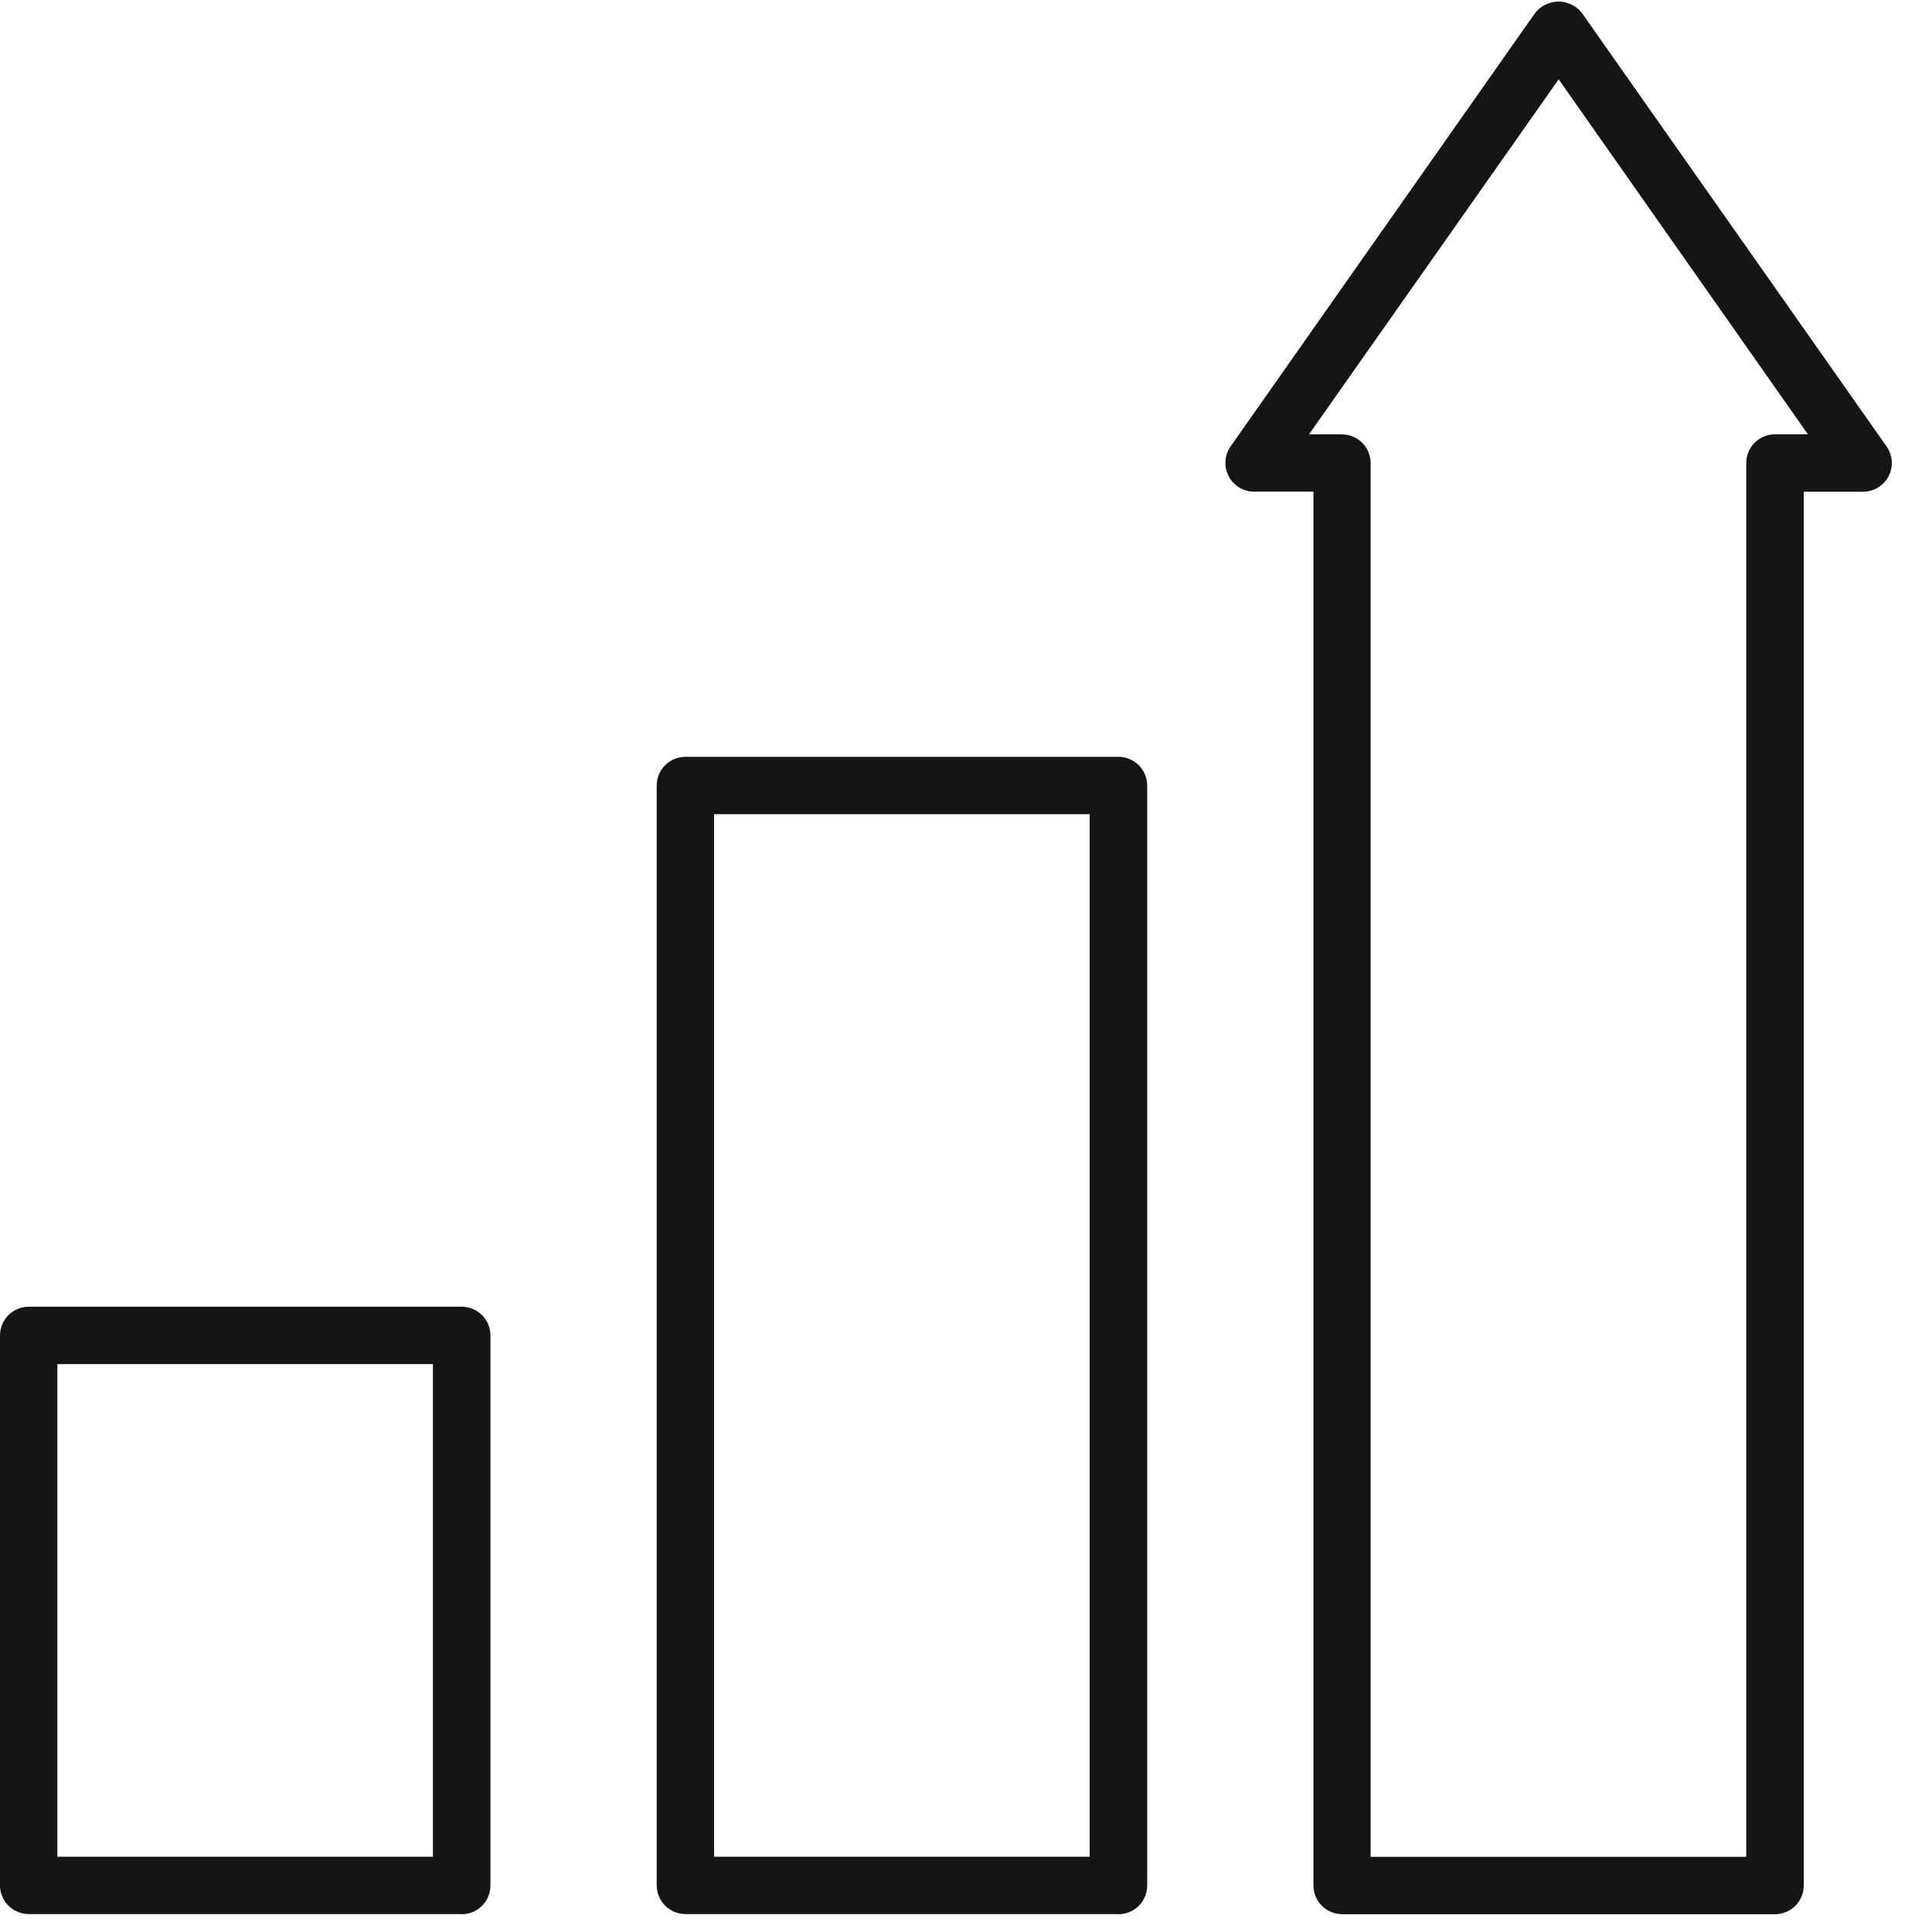
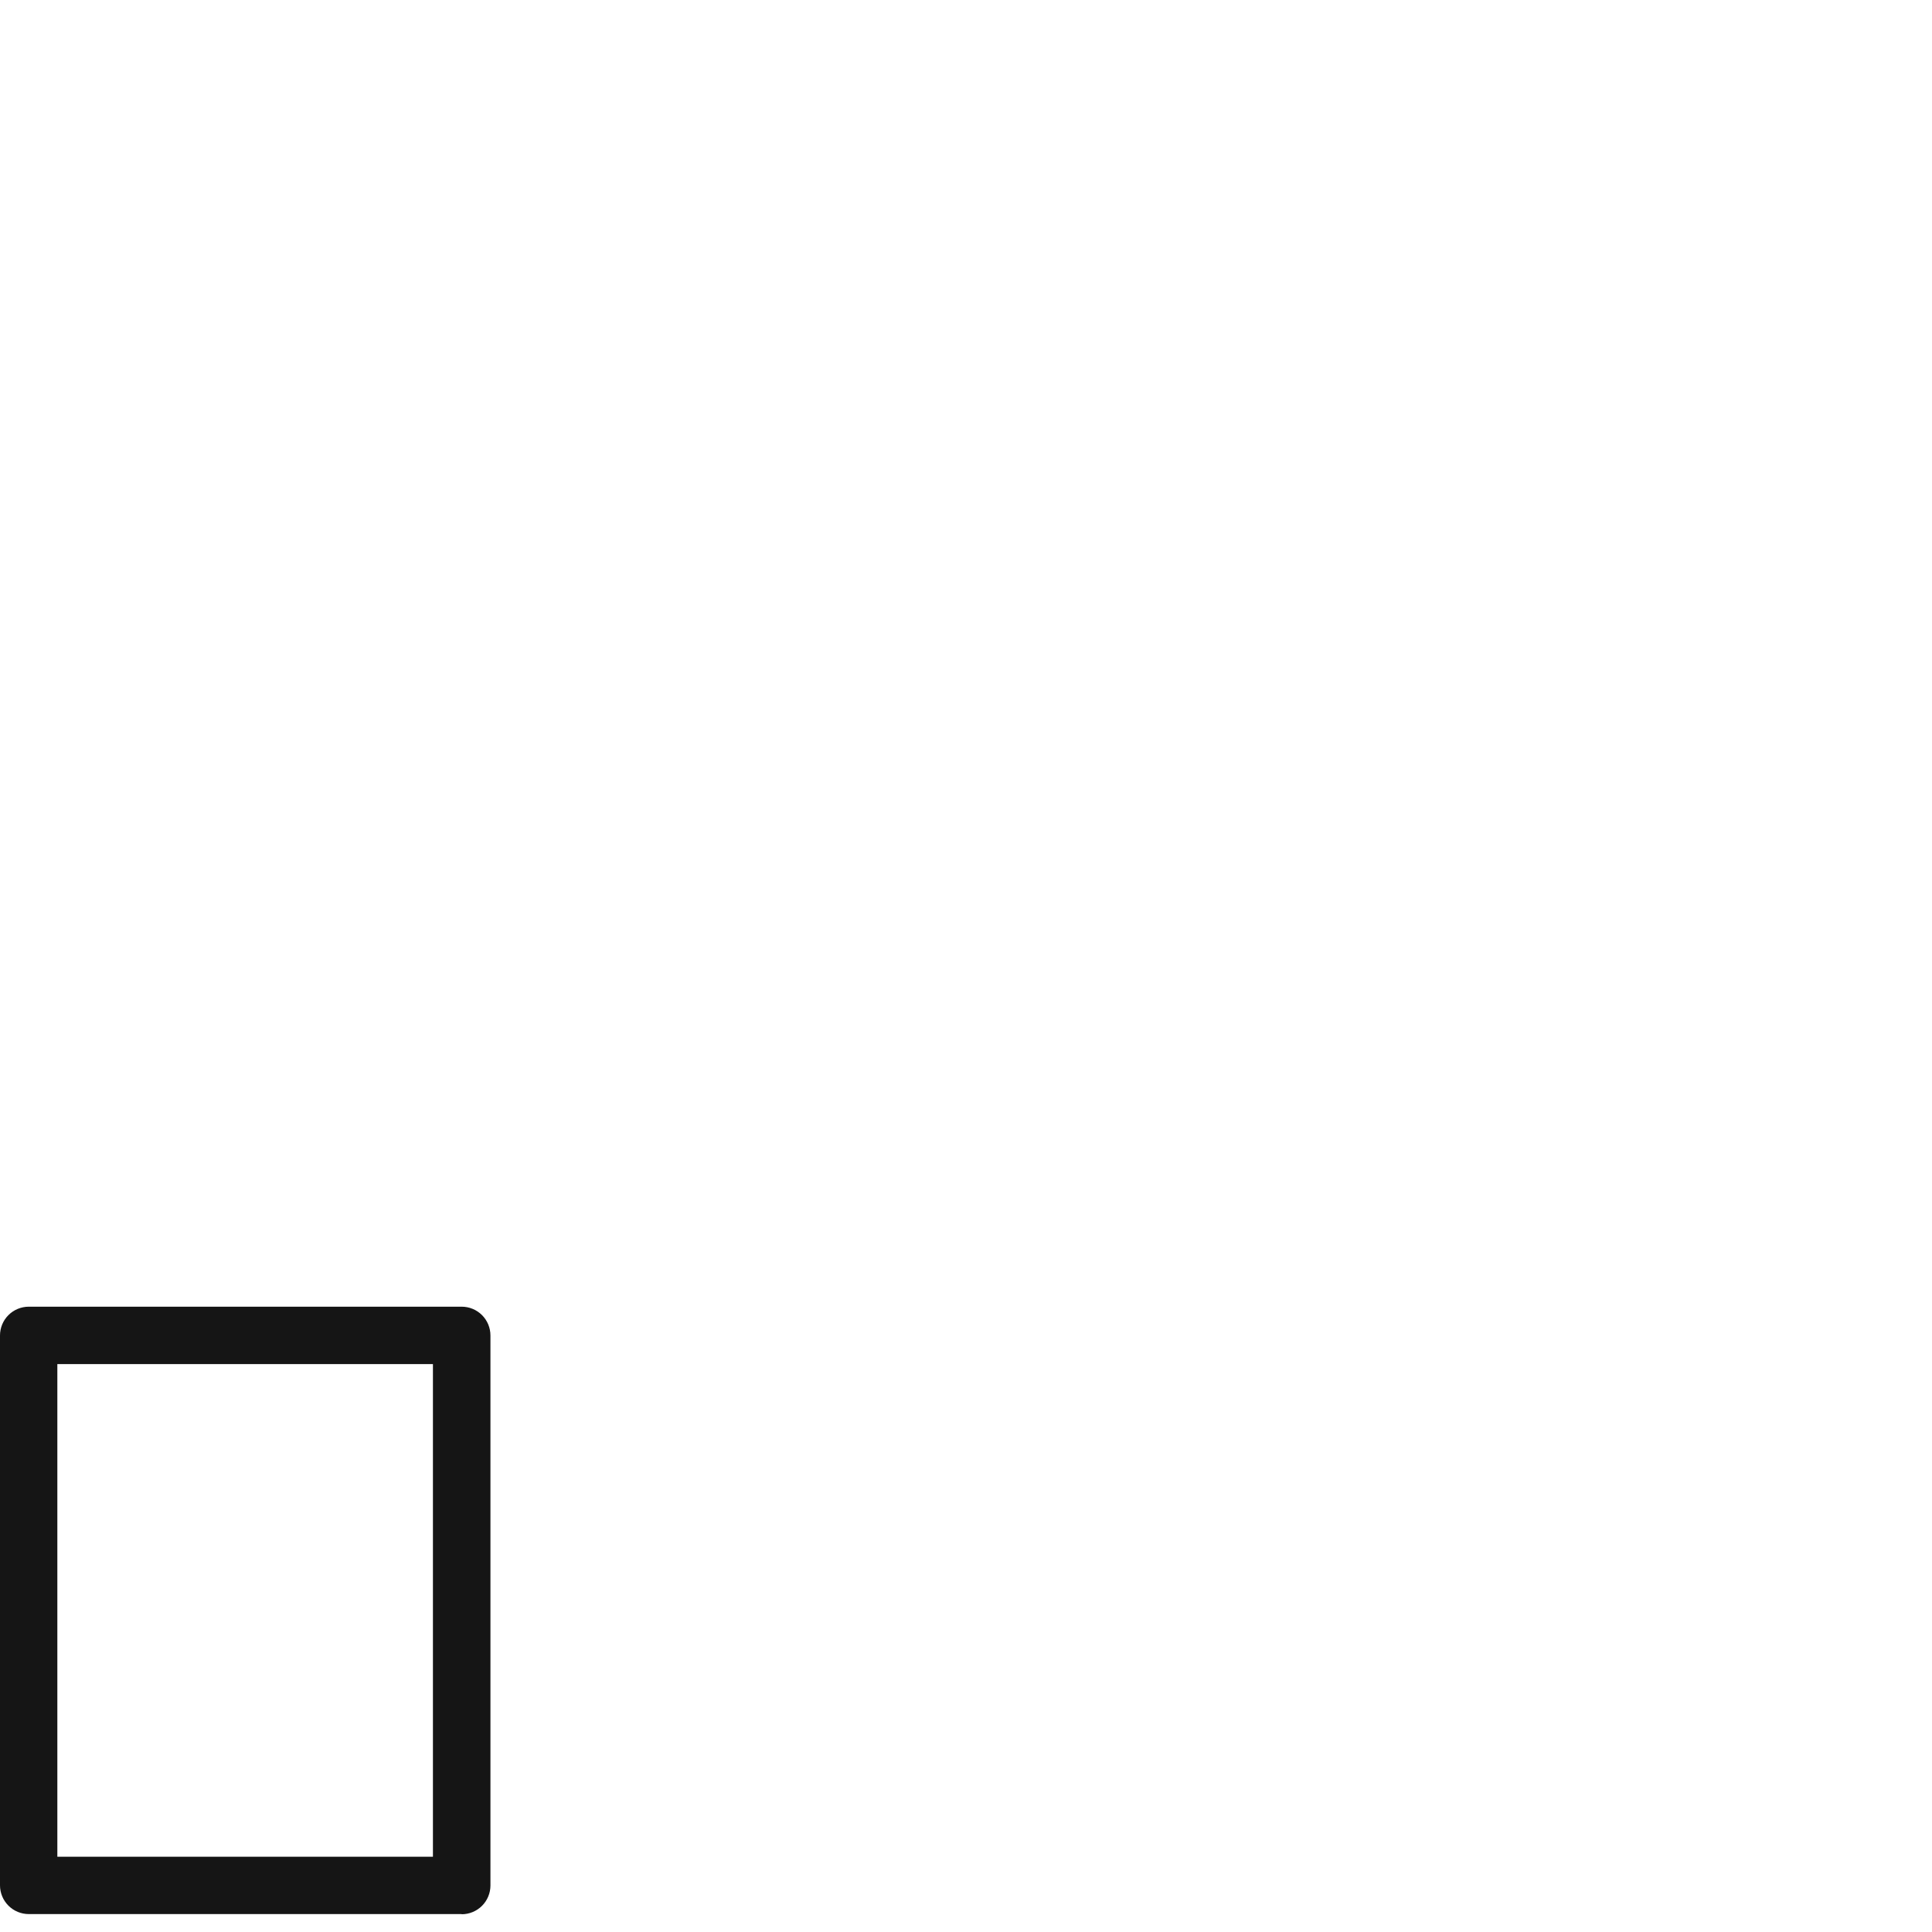
<svg xmlns="http://www.w3.org/2000/svg" width="47" height="47" viewBox="0 0 47 47" fill="none">
-   <path d="M27.208 46.564H16.676C16.49 46.564 16.312 46.49 16.181 46.359C16.049 46.228 15.976 46.05 15.976 45.864V19.111C15.976 18.925 16.049 18.747 16.181 18.616C16.312 18.485 16.49 18.411 16.676 18.411H27.208C27.393 18.411 27.571 18.485 27.703 18.616C27.834 18.747 27.908 18.925 27.908 19.111V45.868C27.908 46.054 27.834 46.232 27.703 46.363C27.571 46.494 27.393 46.568 27.208 46.568M17.372 45.169H26.509V19.807H17.372V45.169Z" fill="#151515" />
  <path d="M11.231 46.564H0.7C0.514 46.564 0.336 46.49 0.205 46.359C0.074 46.228 0 46.05 0 45.864L0 32.488C0 32.302 0.074 32.124 0.205 31.993C0.336 31.862 0.514 31.788 0.7 31.788H11.231C11.417 31.788 11.595 31.862 11.726 31.993C11.857 32.124 11.931 32.302 11.931 32.488V45.868C11.931 46.054 11.857 46.232 11.726 46.363C11.595 46.494 11.417 46.568 11.231 46.568M1.395 45.169H10.532V33.184H1.395V45.169Z" fill="#151515" />
-   <path d="M43.184 46.567H32.652C32.466 46.567 32.288 46.493 32.157 46.362C32.026 46.231 31.952 46.053 31.952 45.867V11.961H30.506C30.379 11.96 30.254 11.925 30.145 11.858C30.036 11.791 29.948 11.696 29.889 11.583C29.83 11.47 29.804 11.343 29.812 11.215C29.82 11.088 29.863 10.966 29.936 10.861L37.344 0.317C37.412 0.23 37.498 0.16 37.597 0.112C37.696 0.063 37.804 0.038 37.914 0.038C38.024 0.038 38.133 0.063 38.231 0.112C38.33 0.16 38.417 0.23 38.484 0.317L45.897 10.863C45.97 10.968 46.013 11.091 46.021 11.218C46.029 11.346 46.002 11.473 45.944 11.586C45.884 11.7 45.795 11.795 45.686 11.861C45.577 11.927 45.452 11.963 45.324 11.963H43.88V45.868C43.88 46.054 43.806 46.232 43.675 46.363C43.544 46.494 43.366 46.568 43.18 46.568M33.344 45.172H42.481V11.265C42.481 11.079 42.555 10.901 42.686 10.77C42.817 10.639 42.995 10.565 43.181 10.565H43.981L37.918 1.93L31.844 10.567H32.644C32.83 10.567 33.008 10.641 33.139 10.772C33.27 10.903 33.344 11.081 33.344 11.267V45.172Z" fill="#151515" />
</svg>